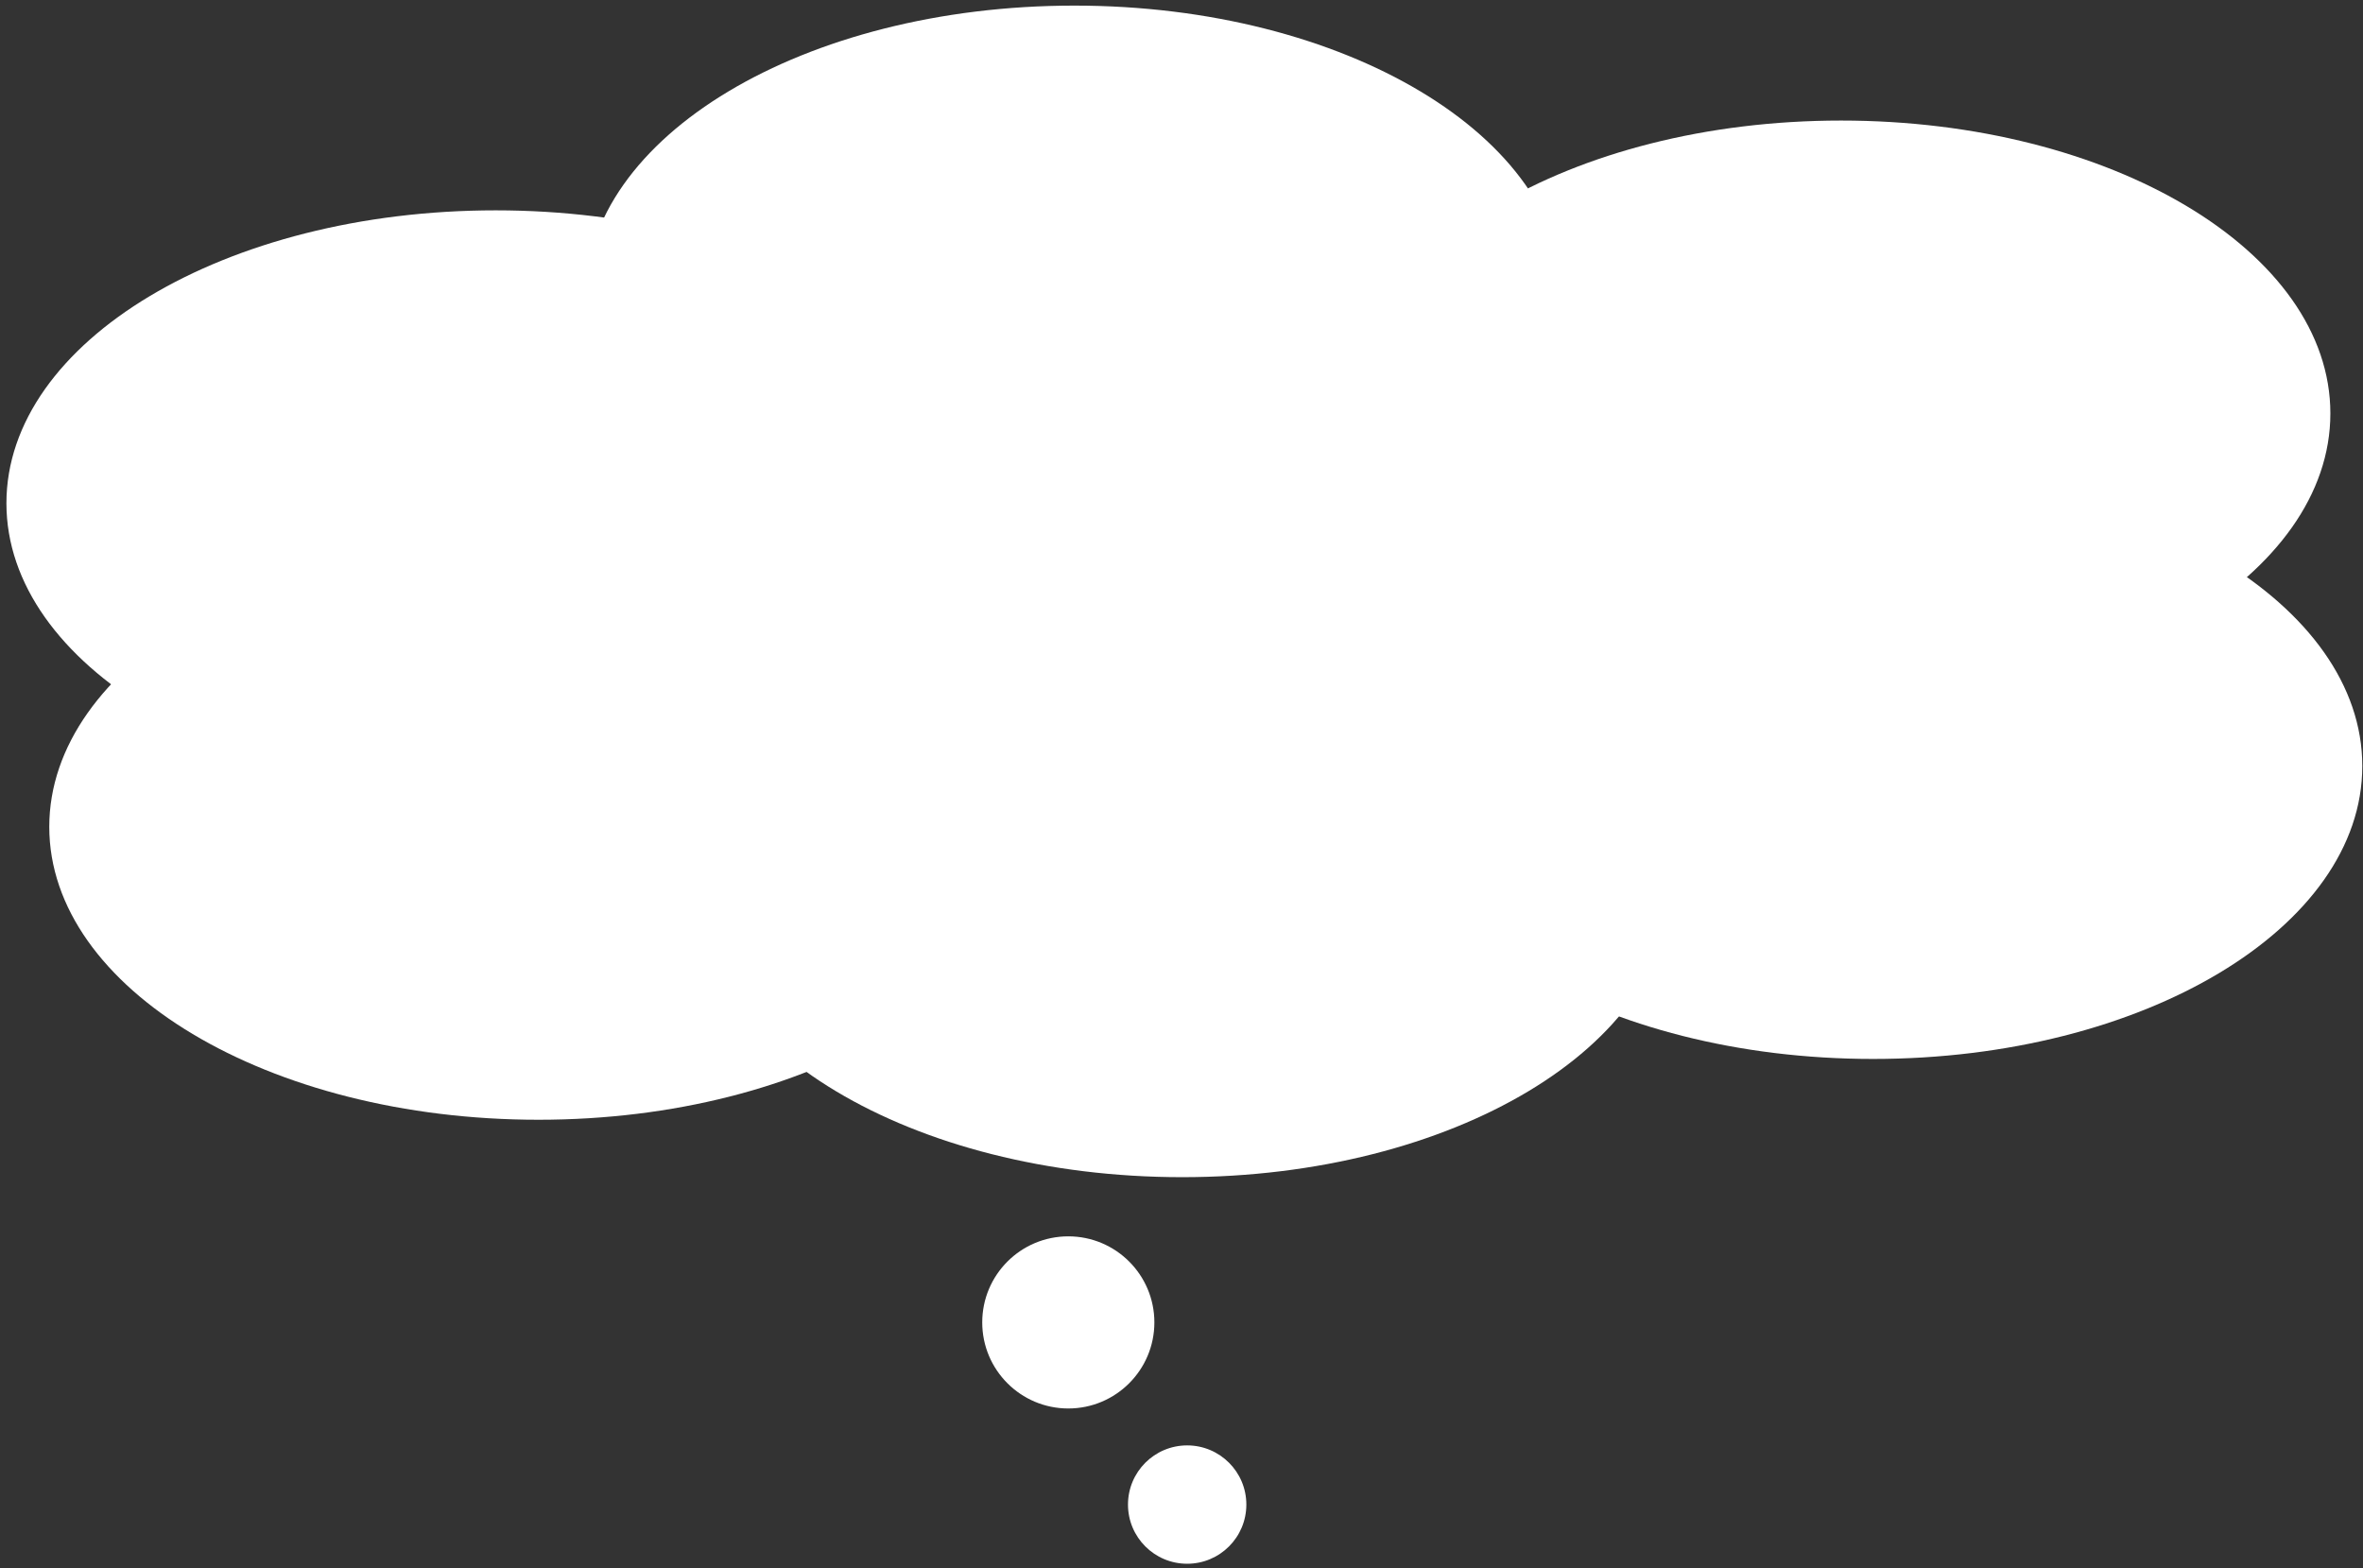
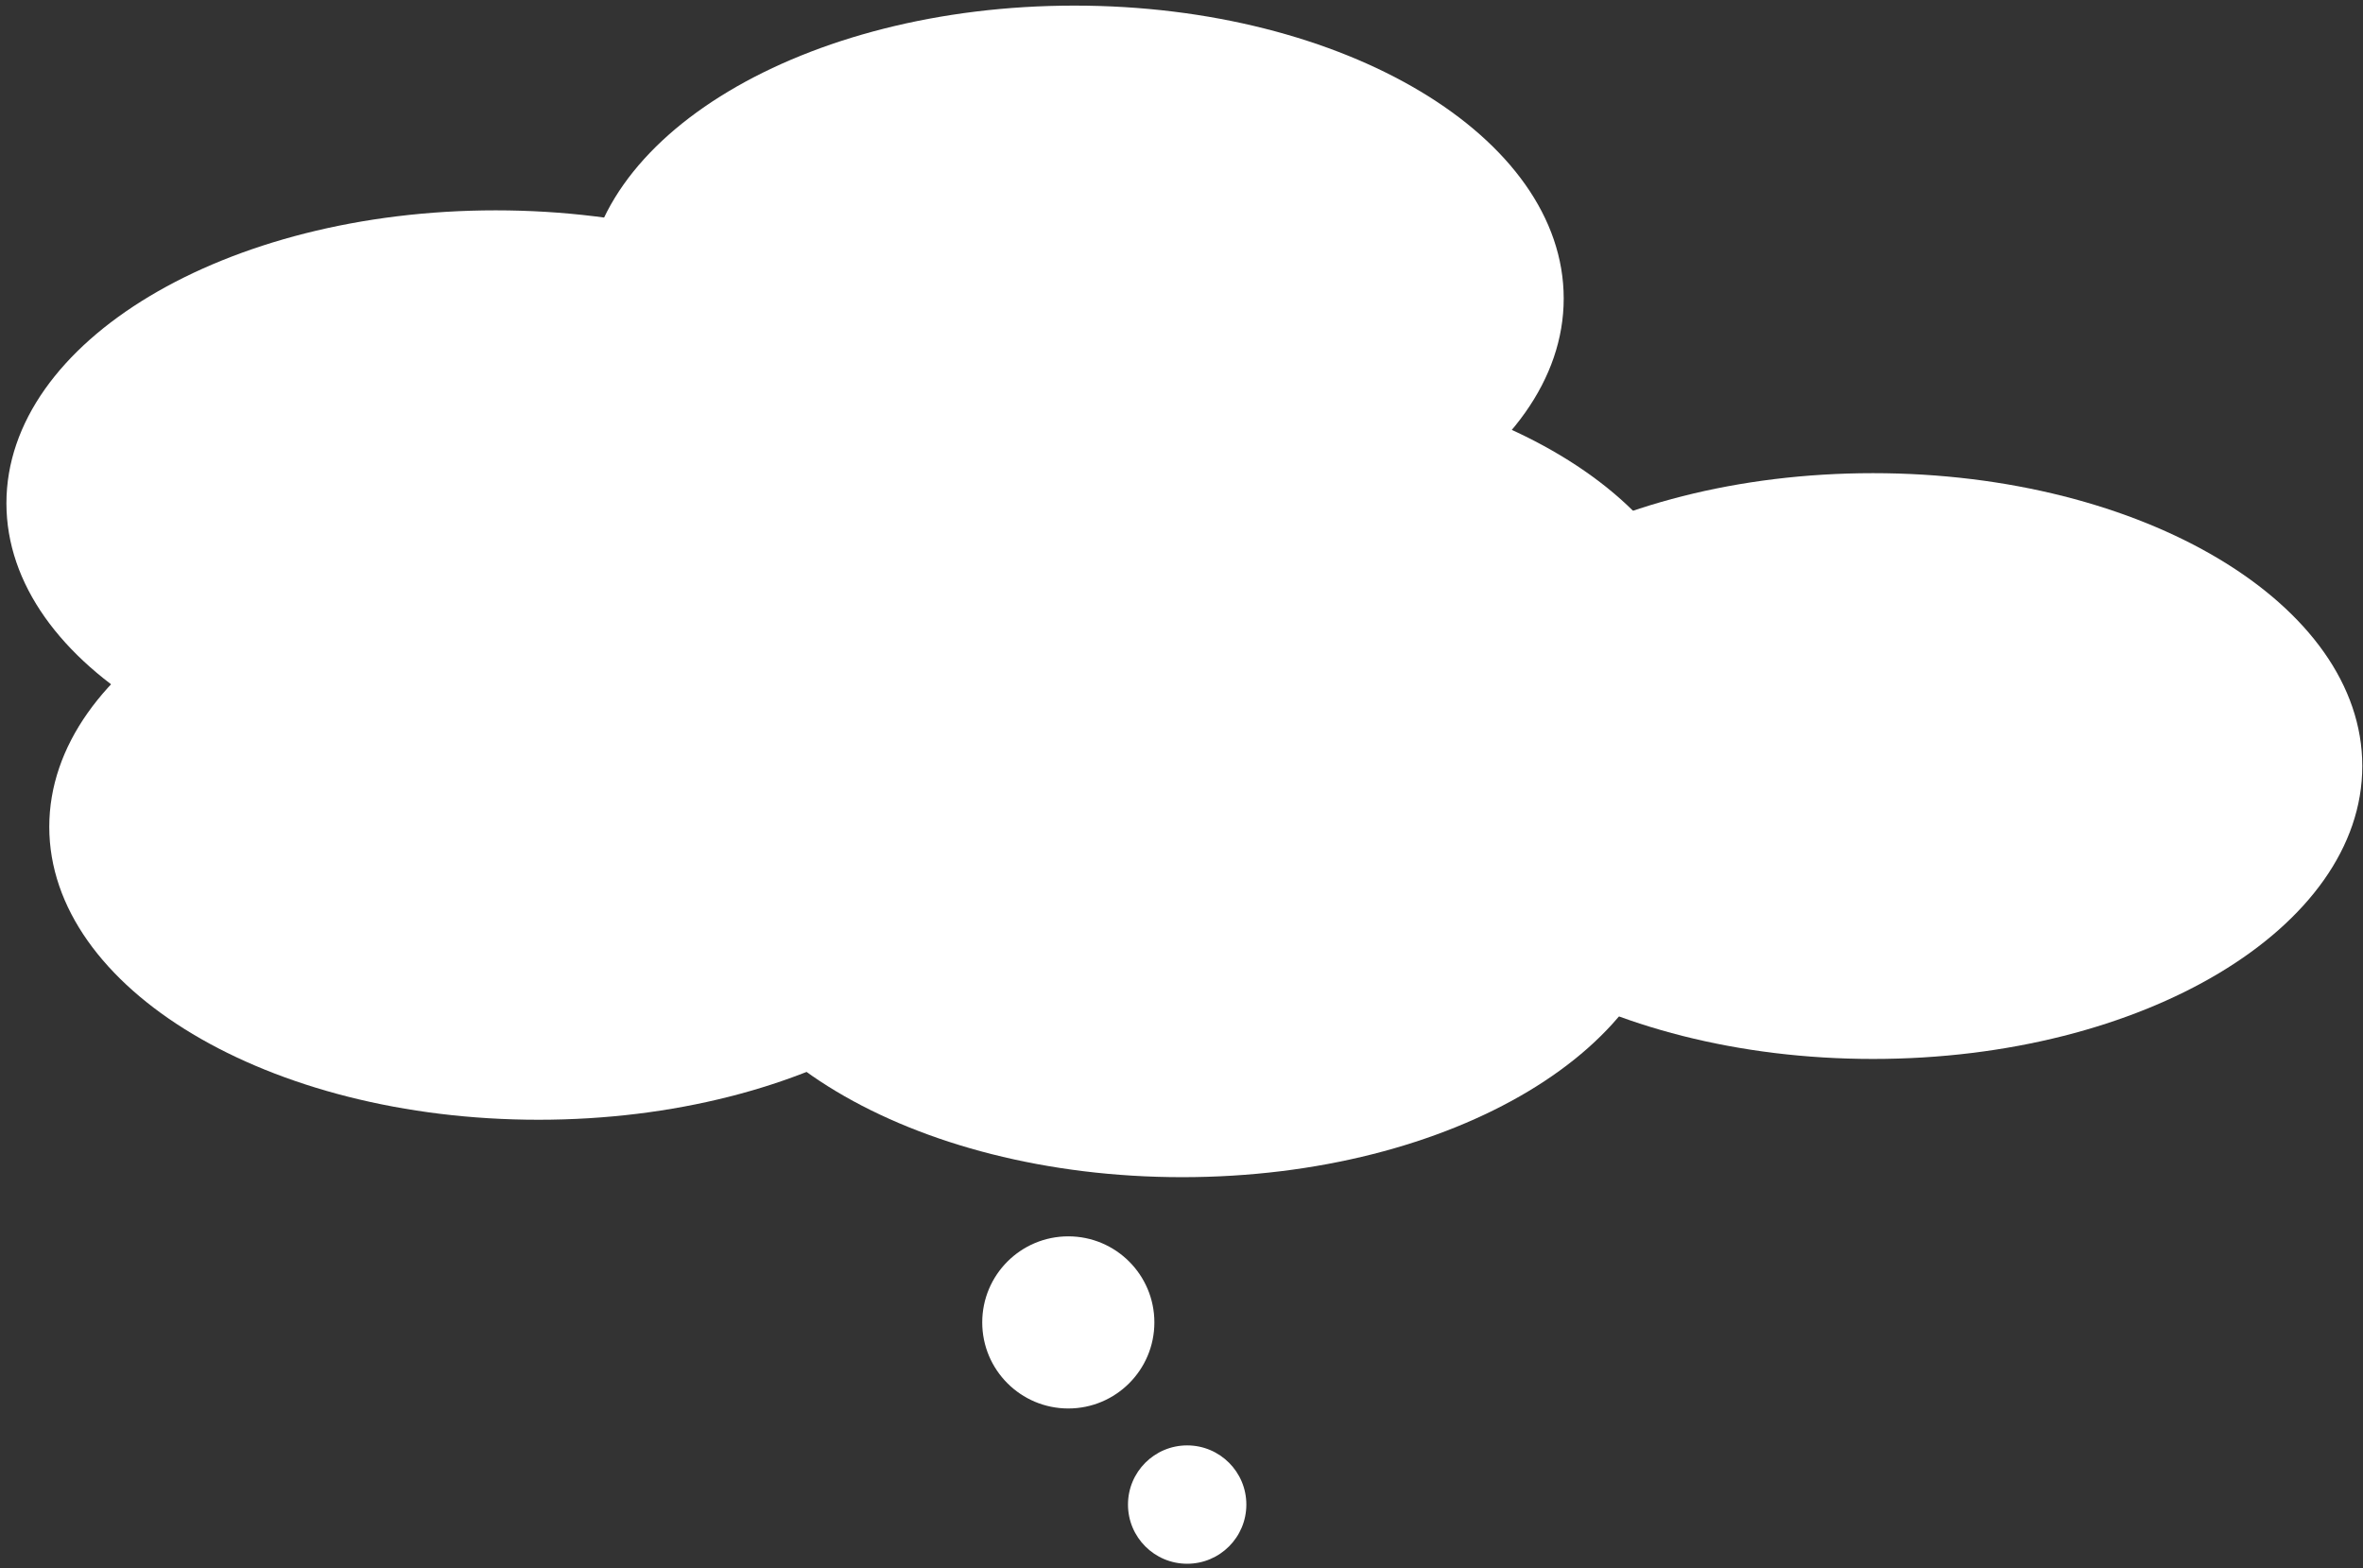
<svg xmlns="http://www.w3.org/2000/svg" width="342" height="227" viewBox="0 0 342 227" fill="none">
  <rect x="0" y="0" width="342" height="227" fill="#333333" stroke="none" />
-   <path d="M142.555 72.838C142.555 96.251 110.851 115.231 71.742 115.231C32.633 115.231 0.93 96.251 0.93 72.838C0.93 49.425 32.633 30.445 71.742 30.445C110.851 30.445 142.555 49.425 142.555 72.838Z" fill="white" />
+   <path d="M142.555 72.838C142.555 96.251 110.851 115.231 71.742 115.231C32.633 115.231 0.93 96.251 0.93 72.838C0.93 49.425 32.633 30.445 71.742 30.445C110.851 30.445 142.555 49.425 142.555 72.838" fill="white" />
  <path d="M226.317 43.204C226.317 66.617 194.613 85.597 155.505 85.597C116.396 85.597 84.692 66.617 84.692 43.204C84.692 19.791 116.396 0.811 155.505 0.811C194.613 0.811 226.317 19.791 226.317 43.204Z" fill="white" />
-   <path d="M337.277 59.842C337.277 83.255 305.573 102.235 266.465 102.235C227.356 102.235 195.652 83.255 195.652 59.842C195.652 36.429 227.356 17.449 266.465 17.449C305.573 17.449 337.277 36.429 337.277 59.842Z" fill="white" />
  <path d="M341.898 110.878C341.898 134.291 310.195 153.271 271.086 153.271C231.977 153.271 200.274 134.291 200.274 110.878C200.274 87.465 231.977 68.485 271.086 68.485C310.195 68.485 341.898 87.465 341.898 110.878Z" fill="white" />
  <path d="M148.756 119.678C148.756 143.092 117.052 162.072 77.944 162.072C38.835 162.072 7.131 143.092 7.131 119.678C7.131 96.265 38.835 77.285 77.944 77.285C117.052 77.285 148.756 96.265 148.756 119.678Z" fill="white" />
  <path d="M241.915 127.99C241.915 151.403 210.212 170.383 171.103 170.383C131.994 170.383 100.291 151.403 100.291 127.99C100.291 104.577 131.994 85.597 171.103 85.597C210.212 85.597 241.915 104.577 241.915 127.99Z" fill="white" />
  <path d="M246.575 95.886C246.575 119.299 214.871 138.279 175.762 138.279C136.654 138.279 104.95 119.299 104.95 95.886C104.95 72.473 136.654 53.493 175.762 53.493C214.871 53.493 246.575 72.473 246.575 95.886Z" fill="white" />
  <circle cx="154.617" cy="191.405" r="12.457" fill="white" />
  <circle cx="171.82" cy="217.771" r="8.565" fill="white" />
</svg>